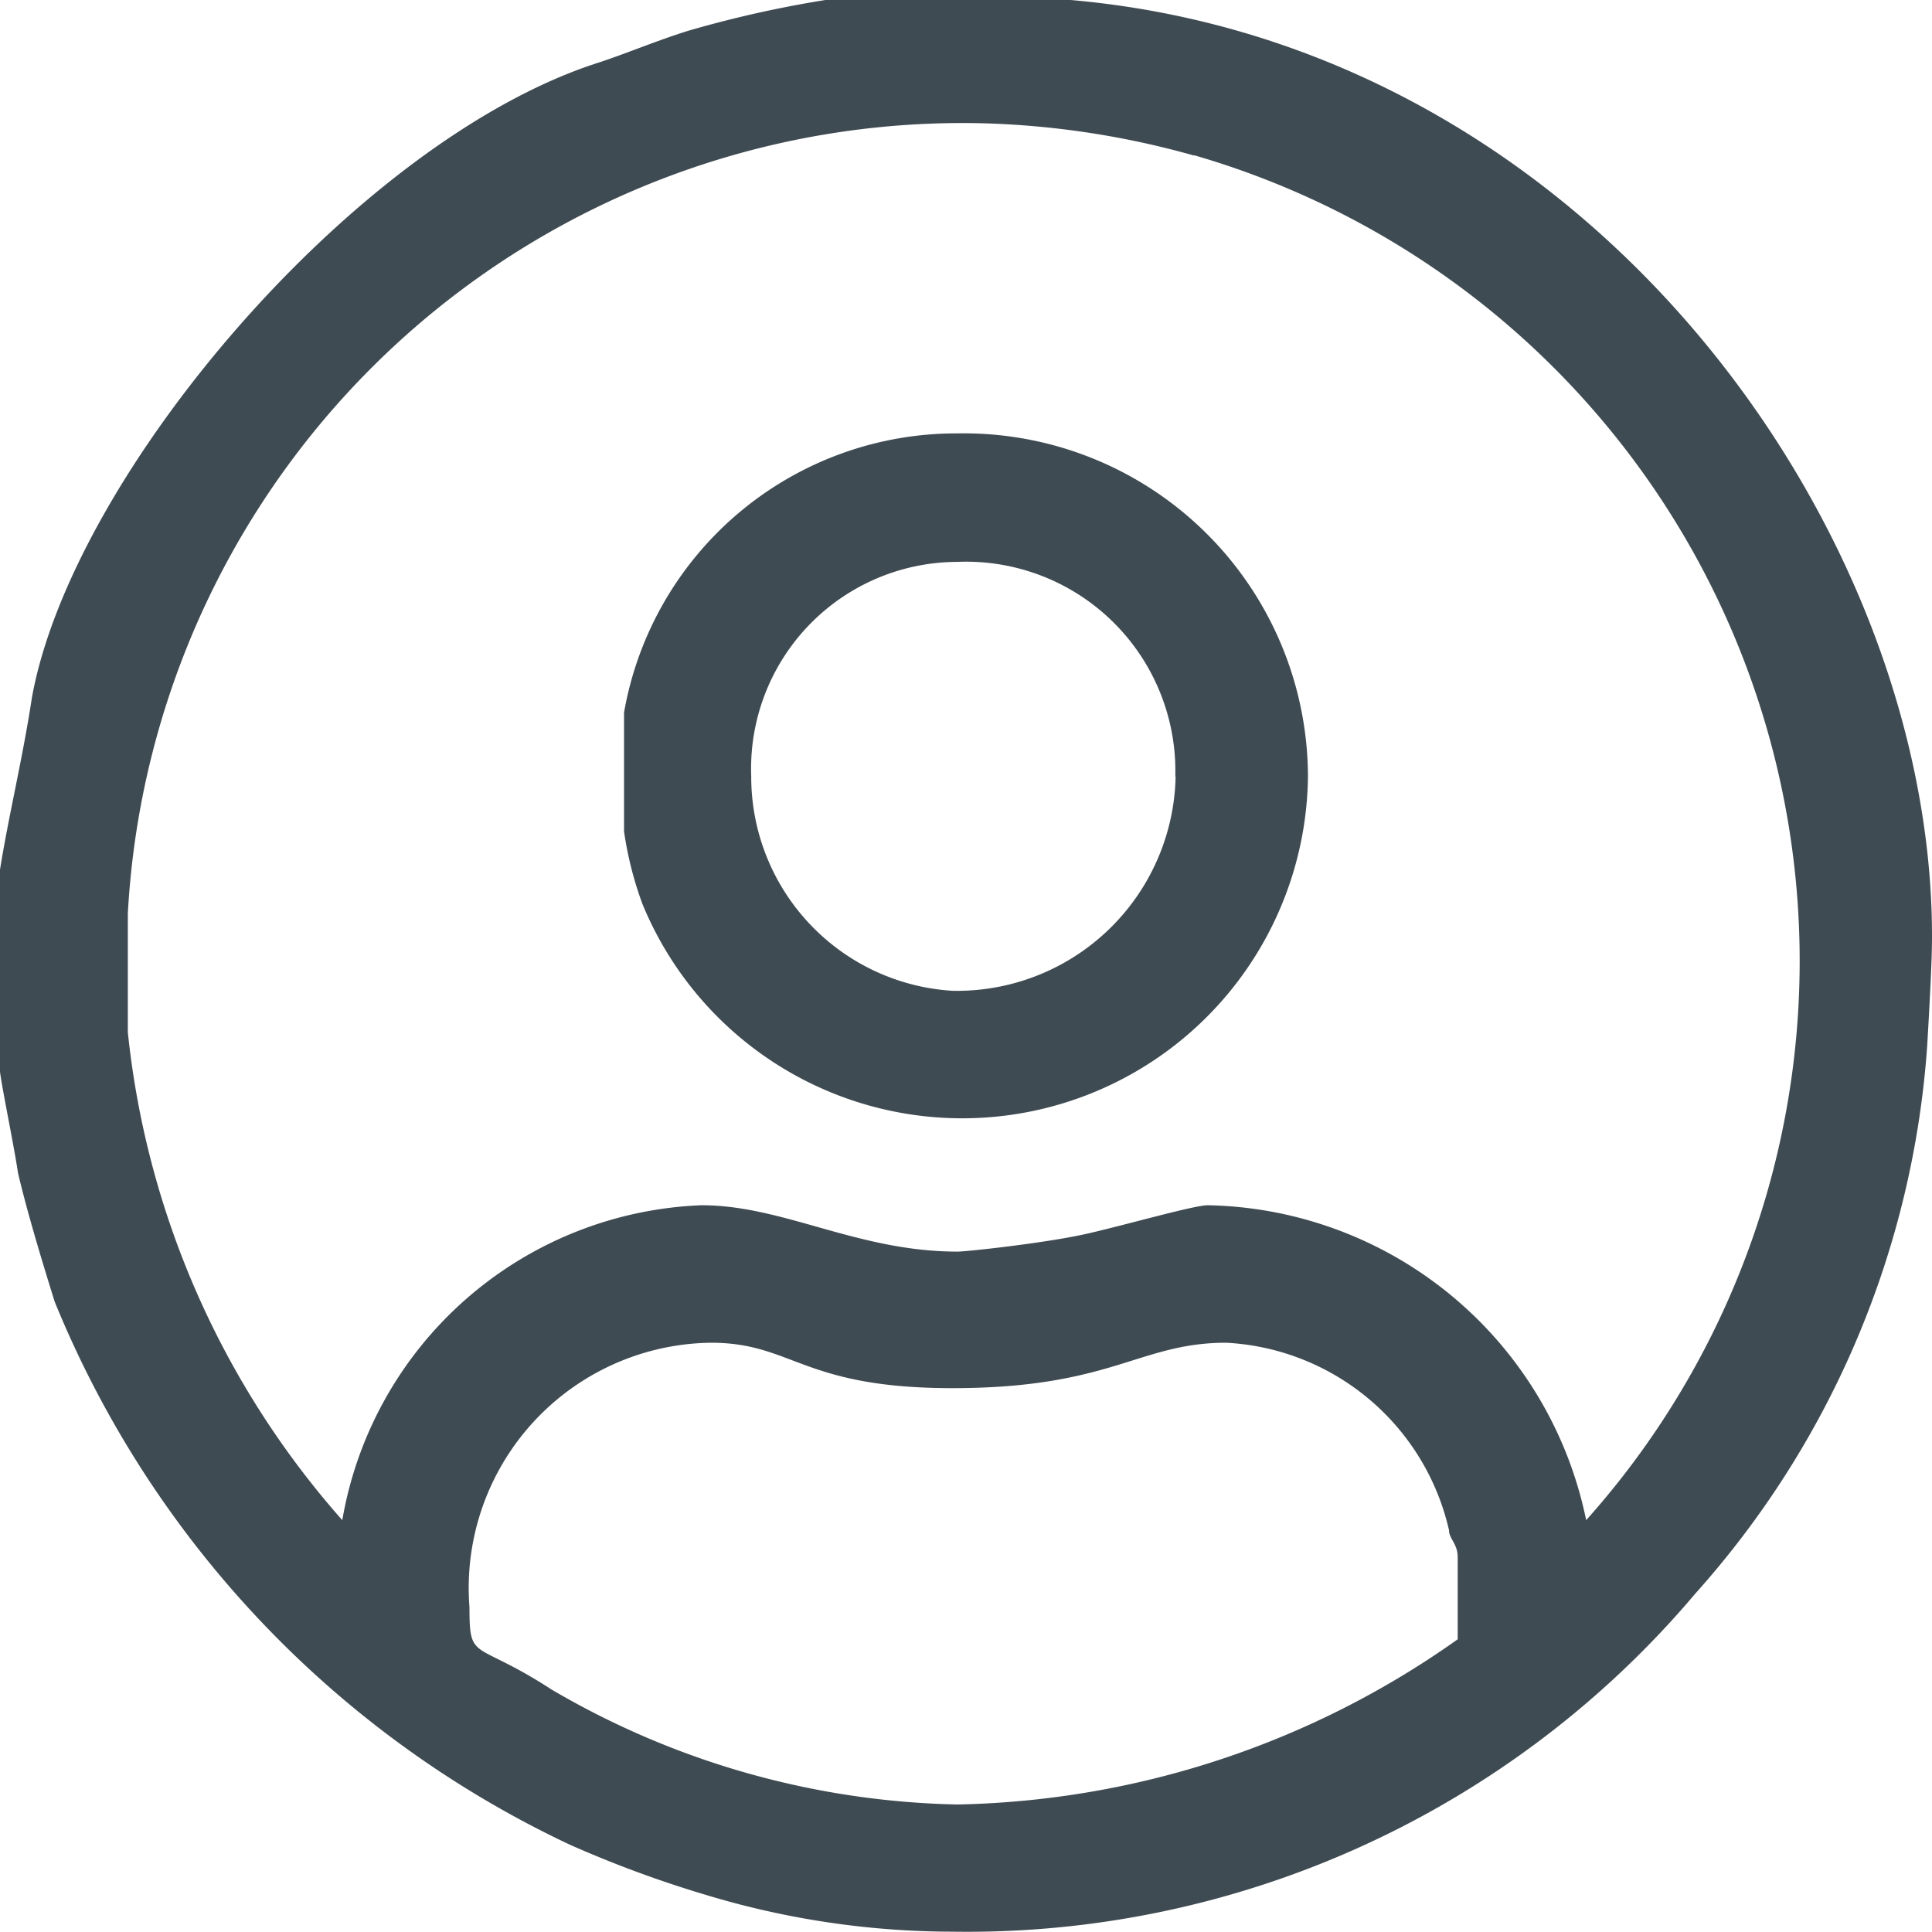
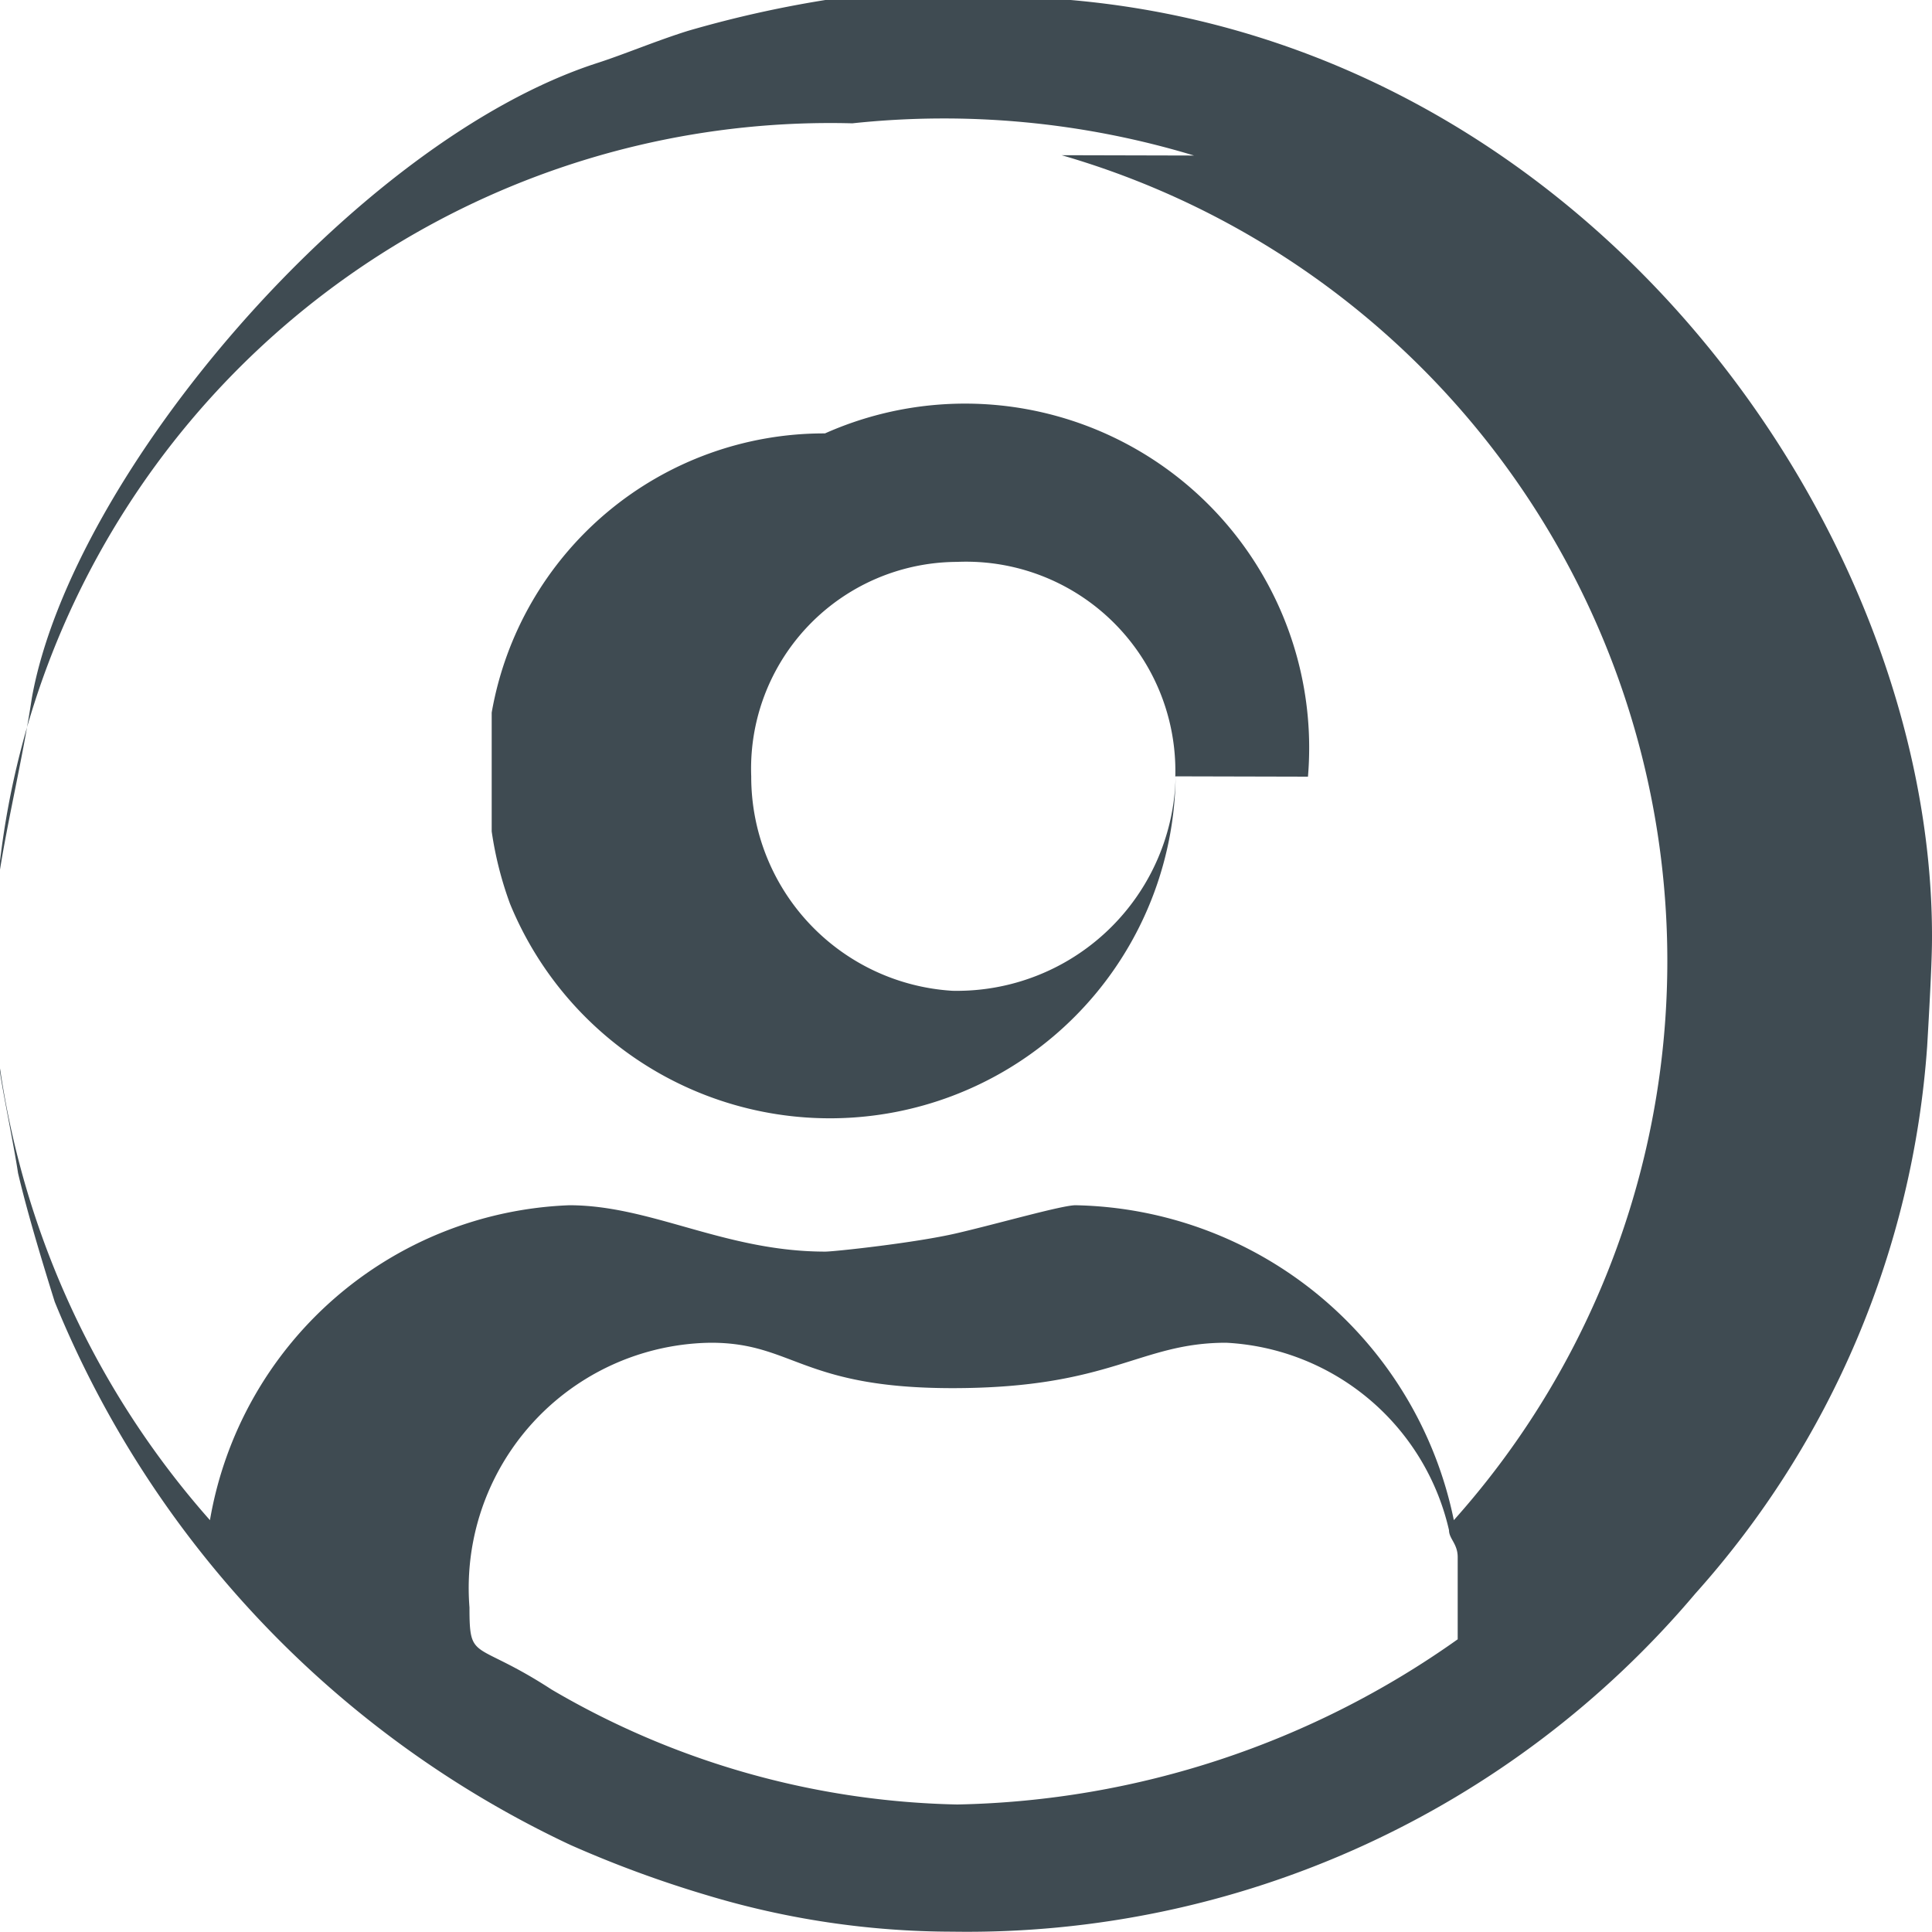
<svg xmlns="http://www.w3.org/2000/svg" width="24" height="24" viewBox="0 0 24 24">
  <defs>
    <style>.a{fill:#3f4b52;fill-rule:evenodd;}</style>
  </defs>
-   <path class="a" d="M212.832,336.244c1.98,0,2.316-.564,3.4-.564A3,3,0,0,1,219,338.008c0,.108.108.168.108.336v1.02a11.1,11.1,0,0,1-6.216,2.052,10.357,10.357,0,0,1-5.04-1.428c-.96-.624-1.02-.336-1.02-1.02a3.047,3.047,0,0,1,3-3.288C210.852,335.68,210.96,336.244,212.832,336.244Zm2.772-7.6a2.718,2.718,0,0,1-2.772,2.664,2.663,2.663,0,0,1-2.5-2.664,2.568,2.568,0,0,1,2.556-2.664A2.6,2.6,0,0,1,215.6,328.648Zm1.644,0a4.295,4.295,0,0,1-8.268,1.584,4.434,4.434,0,0,1-.228-.9v-1.476a4.189,4.189,0,0,1,4.14-3.468A4.275,4.275,0,0,1,217.248,328.648Zm-1.416-7.716a10.421,10.421,0,0,1,4.872,16.956,4.892,4.892,0,0,0-4.7-3.912c-.168,0-.96.228-1.476.348s-1.524.228-1.632.228c-1.248,0-2.16-.576-3.18-.576a4.711,4.711,0,0,0-4.464,3.912,10.835,10.835,0,0,1-2.664-6.06v-1.476a10.385,10.385,0,0,1,10.644-9.816A10.72,10.72,0,0,1,215.832,320.932ZM214.3,319c6.456.564,10.7,6.576,10.7,11.628,0,.12,0,.348-.06,1.368a11.381,11.381,0,0,1-2.88,6.8,11.841,11.841,0,0,1-9.228,4.2,10.6,10.6,0,0,1-3.06-.456,14.071,14.071,0,0,1-1.692-.624,12.791,12.791,0,0,1-6.4-6.744c-.18-.576-.348-1.14-.456-1.6-.06-.4-.228-1.188-.228-1.308v-2.436c.108-.684.288-1.416.4-2.16.5-2.772,4.02-6.912,7.02-7.884.336-.108.732-.276,1.128-.4a14.032,14.032,0,0,1,1.812-.4Z" transform="translate(-201 -319)" />
+   <path class="a" d="M212.832,336.244c1.98,0,2.316-.564,3.4-.564A3,3,0,0,1,219,338.008c0,.108.108.168.108.336v1.02a11.1,11.1,0,0,1-6.216,2.052,10.357,10.357,0,0,1-5.04-1.428c-.96-.624-1.02-.336-1.02-1.02a3.047,3.047,0,0,1,3-3.288C210.852,335.68,210.96,336.244,212.832,336.244Zm2.772-7.6a2.718,2.718,0,0,1-2.772,2.664,2.663,2.663,0,0,1-2.5-2.664,2.568,2.568,0,0,1,2.556-2.664A2.6,2.6,0,0,1,215.6,328.648Za4.295,4.295,0,0,1-8.268,1.584,4.434,4.434,0,0,1-.228-.9v-1.476a4.189,4.189,0,0,1,4.14-3.468A4.275,4.275,0,0,1,217.248,328.648Zm-1.416-7.716a10.421,10.421,0,0,1,4.872,16.956,4.892,4.892,0,0,0-4.7-3.912c-.168,0-.96.228-1.476.348s-1.524.228-1.632.228c-1.248,0-2.16-.576-3.18-.576a4.711,4.711,0,0,0-4.464,3.912,10.835,10.835,0,0,1-2.664-6.06v-1.476a10.385,10.385,0,0,1,10.644-9.816A10.72,10.72,0,0,1,215.832,320.932ZM214.3,319c6.456.564,10.7,6.576,10.7,11.628,0,.12,0,.348-.06,1.368a11.381,11.381,0,0,1-2.88,6.8,11.841,11.841,0,0,1-9.228,4.2,10.6,10.6,0,0,1-3.06-.456,14.071,14.071,0,0,1-1.692-.624,12.791,12.791,0,0,1-6.4-6.744c-.18-.576-.348-1.14-.456-1.6-.06-.4-.228-1.188-.228-1.308v-2.436c.108-.684.288-1.416.4-2.16.5-2.772,4.02-6.912,7.02-7.884.336-.108.732-.276,1.128-.4a14.032,14.032,0,0,1,1.812-.4Z" transform="translate(-201 -319)" />
</svg>